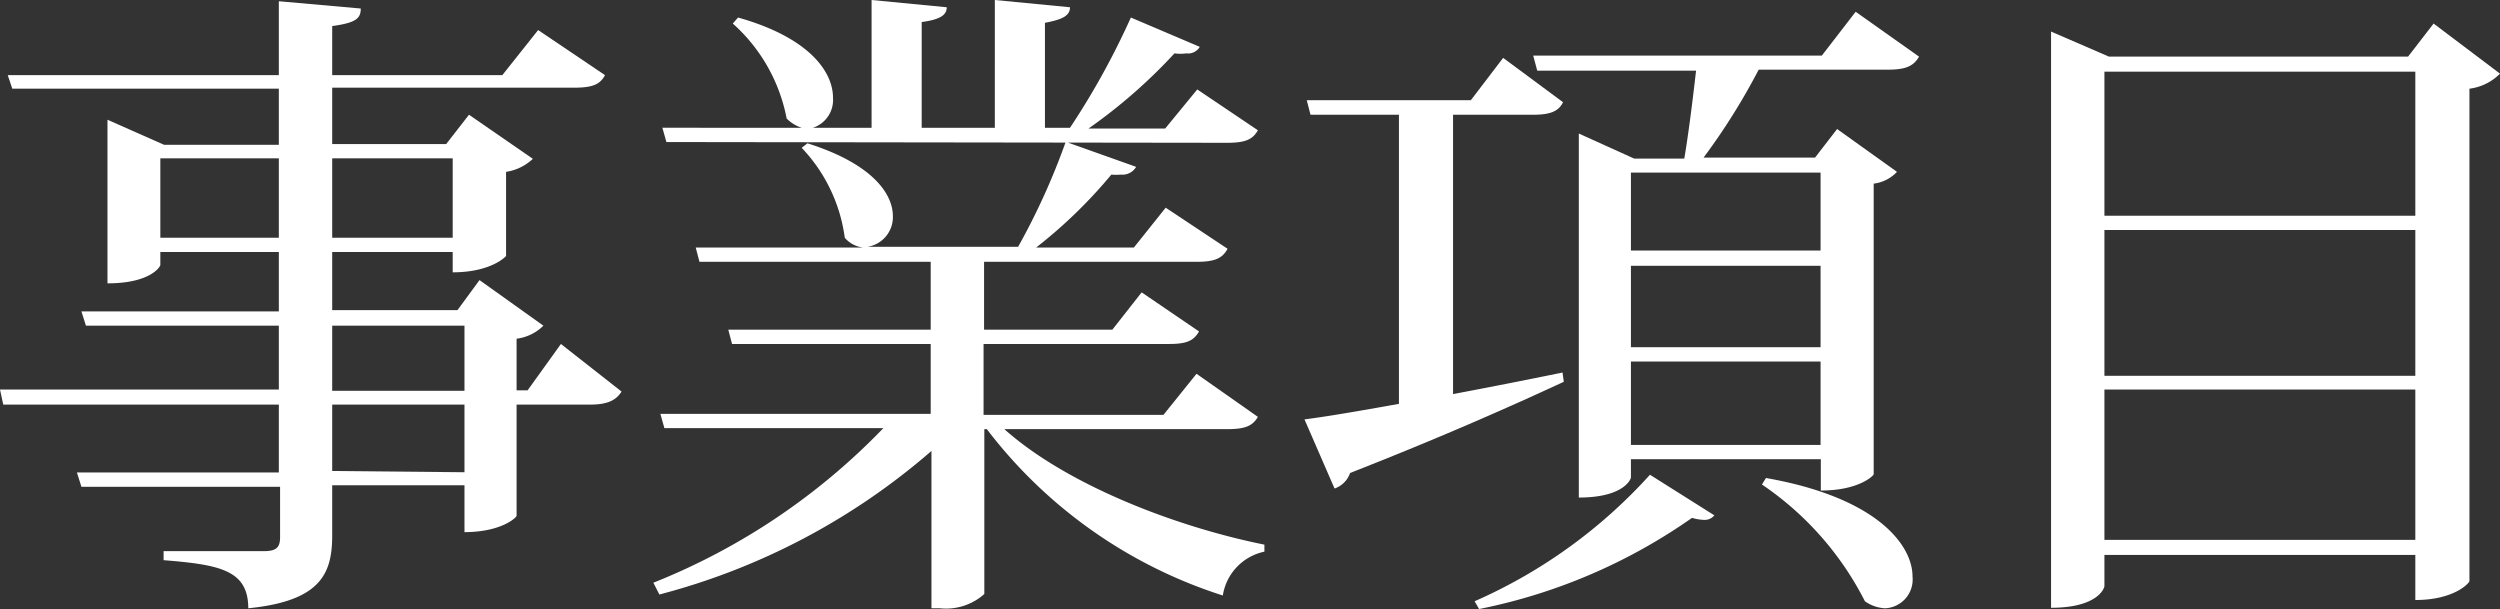
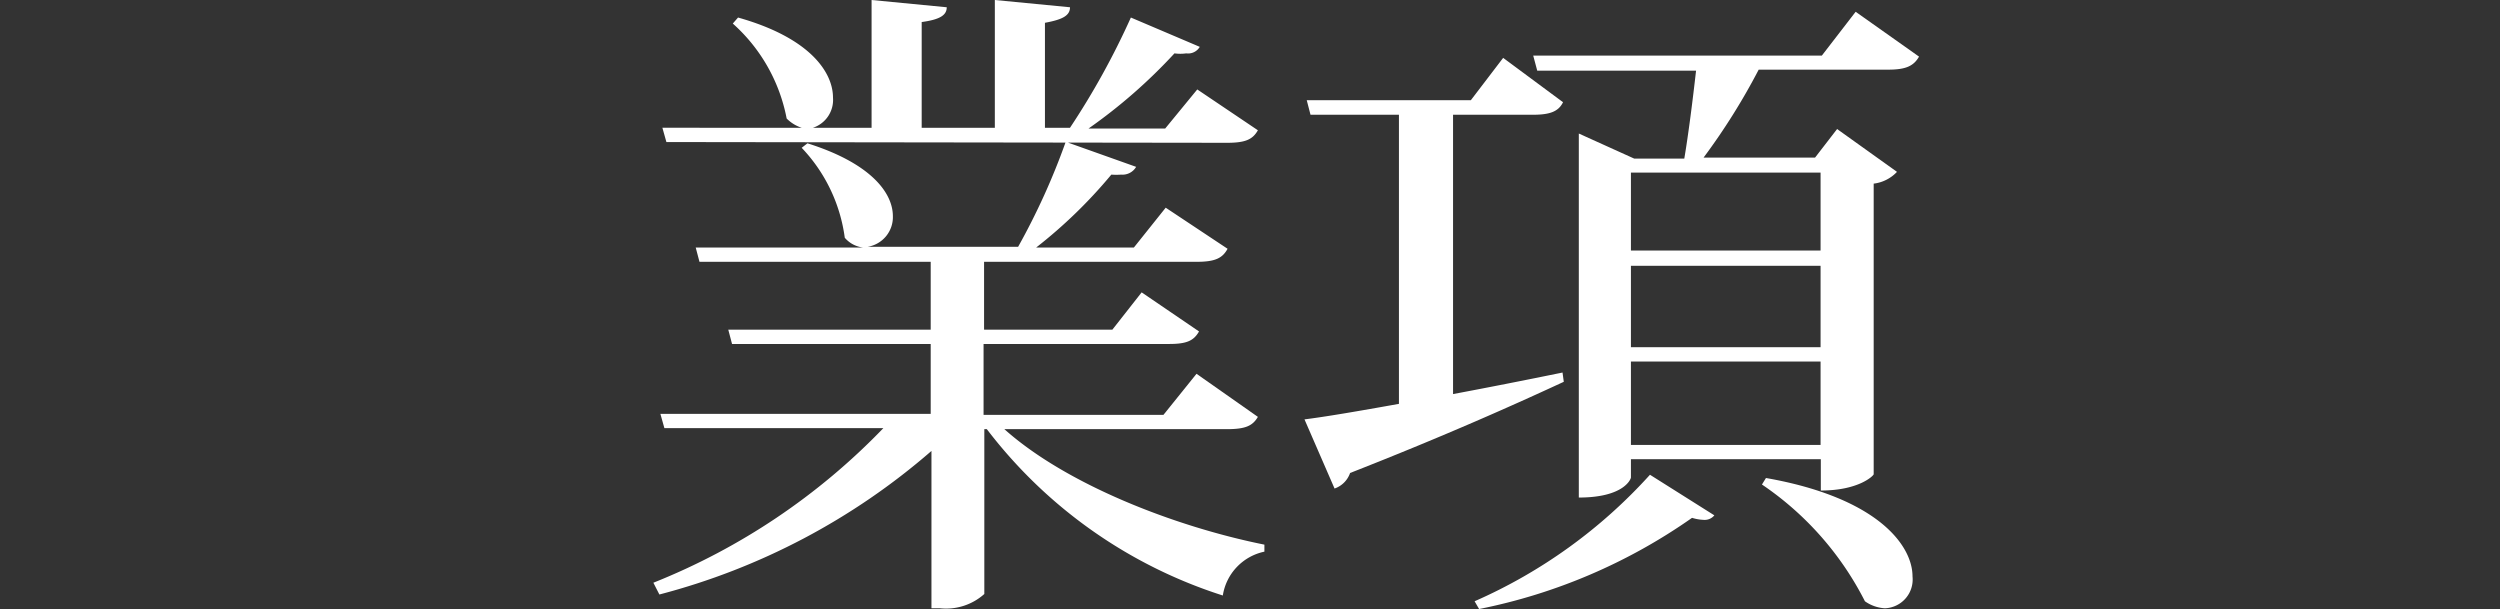
<svg xmlns="http://www.w3.org/2000/svg" viewBox="0 0 99.79 24.31">
  <rect x="0" y="0" width="99.79" height="24.31" fill="#333333" stroke="none" />
  <defs>
    <style>.cls-1{fill:#fff;}</style>
  </defs>
  <title>top-tt100</title>
  <g id="Layer_2" data-name="Layer 2">
    <g id="テキスト">
-       <path class="cls-1" d="M22.39,13.73l2.42,1.9c-.21.33-.53.52-1.25.52H20.62v4.44c0,.06-.6.65-2.08.65V19.37H13.26v2c0,1.51-.44,2.62-3.35,2.91,0-1.53-1.15-1.74-3.38-1.92V22h4c.52,0,.65-.16.65-.57v-2H3.25l-.18-.57h8.06V16.15H.13L0,15.55H11.13V13H3.43l-.18-.57h7.88V10.06H6.4v.52c0,.05-.37.73-2.11.73V4.78l2.26,1h4.58V3.54H.49L.31,3H11.13V.05L14.4.34c0,.39-.18.57-1.14.7V3h6.79L21.48,1.2,24.15,3c-.2.37-.49.5-1.24.5H13.26V5.75h4.55l.91-1.17,2.55,1.76a2,2,0,0,1-1.07.52v3.36s-.57.65-2.13.65v-.81H13.26v2.32h5l.88-1.2L21.69,13a1.84,1.84,0,0,1-1.07.52v2.06h.44ZM6.4,9.49h4.73V6.32H6.4ZM18.07,6.32H13.26V9.49h4.81ZM13.26,13v2.6h5.28V13Zm5.28,5.85V16.15H13.26V18.8Z" />
      <path class="cls-1" d="M50.21,16.64c-.21.36-.5.49-1.23.49H40.09c2.45,2.19,6.76,3.88,10.38,4.61l0,.28a2.12,2.12,0,0,0-1.66,1.75,19.18,19.18,0,0,1-9.42-6.64h-.1v6.58a2.29,2.29,0,0,1-1.77.57h-.34V18a26.91,26.91,0,0,1-10.86,5.73l-.24-.47a26.22,26.22,0,0,0,9.18-6.17H26.52l-.16-.57H37.15V13.73H29.22l-.15-.57h8.08V10.45H27.92l-.15-.57h6.68v0a1.13,1.13,0,0,1-.73-.39A6.43,6.43,0,0,0,32,5.9l.23-.18c2.57.81,3.41,2,3.41,2.91a1.2,1.2,0,0,1-1,1.22v0h6a27.36,27.36,0,0,0,1.9-4.19l2.81,1a.63.63,0,0,1-.6.31,2.6,2.6,0,0,1-.39,0,19.49,19.49,0,0,1-3,2.91h3.9l1.27-1.59L49,9.93c-.2.37-.49.52-1.22.52h-8.5v2.71h5.12l1.17-1.49,2.29,1.56c-.21.37-.49.5-1.19.5H39.26v2.83h7.18l1.32-1.64ZM26.6,5.67l-.16-.57H32a1.48,1.48,0,0,1-.6-.37A6.78,6.78,0,0,0,29.25.94L29.46.7c2.88.81,3.79,2.19,3.79,3.2a1.17,1.17,0,0,1-.8,1.2h2.34V0l3,.29c0,.31-.26.49-1,.59V5.1h2.92V0l3,.29c0,.33-.29.49-1,.62V5.1h1A30.7,30.7,0,0,0,45.14.7l2.75,1.17a.54.54,0,0,1-.54.26,1.67,1.67,0,0,1-.47,0,21.22,21.22,0,0,1-3.43,3h3.06l1.28-1.56,2.42,1.63c-.21.37-.5.5-1.23.5Z" />
      <path class="cls-1" d="M58,15.73c1.38-.26,2.86-.55,4.37-.86l.05.37c-1.9.88-4.68,2.13-8.53,3.64a1,1,0,0,1-.62.62l-1.2-2.76c.81-.1,2.16-.33,3.77-.62V4.58H52.31L52.16,4h6.55L60,2.31l2.39,1.77c-.18.37-.52.5-1.19.5H58Zm10.43,4.84a.5.5,0,0,1-.44.18,1.78,1.78,0,0,1-.45-.08,22.4,22.4,0,0,1-8.5,3.64L58.86,24a20.57,20.57,0,0,0,7-5.05ZM74.07.47,76.6,2.26c-.21.37-.52.52-1.22.52H70.2A25.81,25.81,0,0,1,68,6.29h4.45l.88-1.14,2.39,1.71a1.53,1.53,0,0,1-.93.47v11.6c0,.05-.58.65-2.11.65V18.33H65.1v.73c0,.05-.26.8-2.08.8V5.33l2.21,1h2c.16-.93.34-2.36.47-3.51H61.36l-.16-.6H72.72Zm-1.4,6.42H65.1V10h7.57ZM65.1,10.61v3.25h7.57V10.61Zm0,7.15h7.57V14.43H65.1Zm5.39,1.32c4.44.78,5.85,2.68,5.85,3.93a1.15,1.15,0,0,1-1.1,1.27,1.52,1.52,0,0,1-.8-.28,12.39,12.39,0,0,0-4.11-4.66Z" />
-       <path class="cls-1" d="M97.14.94l2.65,2a2.08,2.08,0,0,1-1.22.6V23.19c0,.08-.6.76-2.16.76v-1.8H84V23.4c0,.05-.23.86-2.13.86v-23l2.31,1H96.12Zm-.73,1.92H84V8.61H96.41Zm0,6.32H84V15H96.41ZM84,21.55H96.41v-6H84Z" />
    </g>
  </g>
</svg>